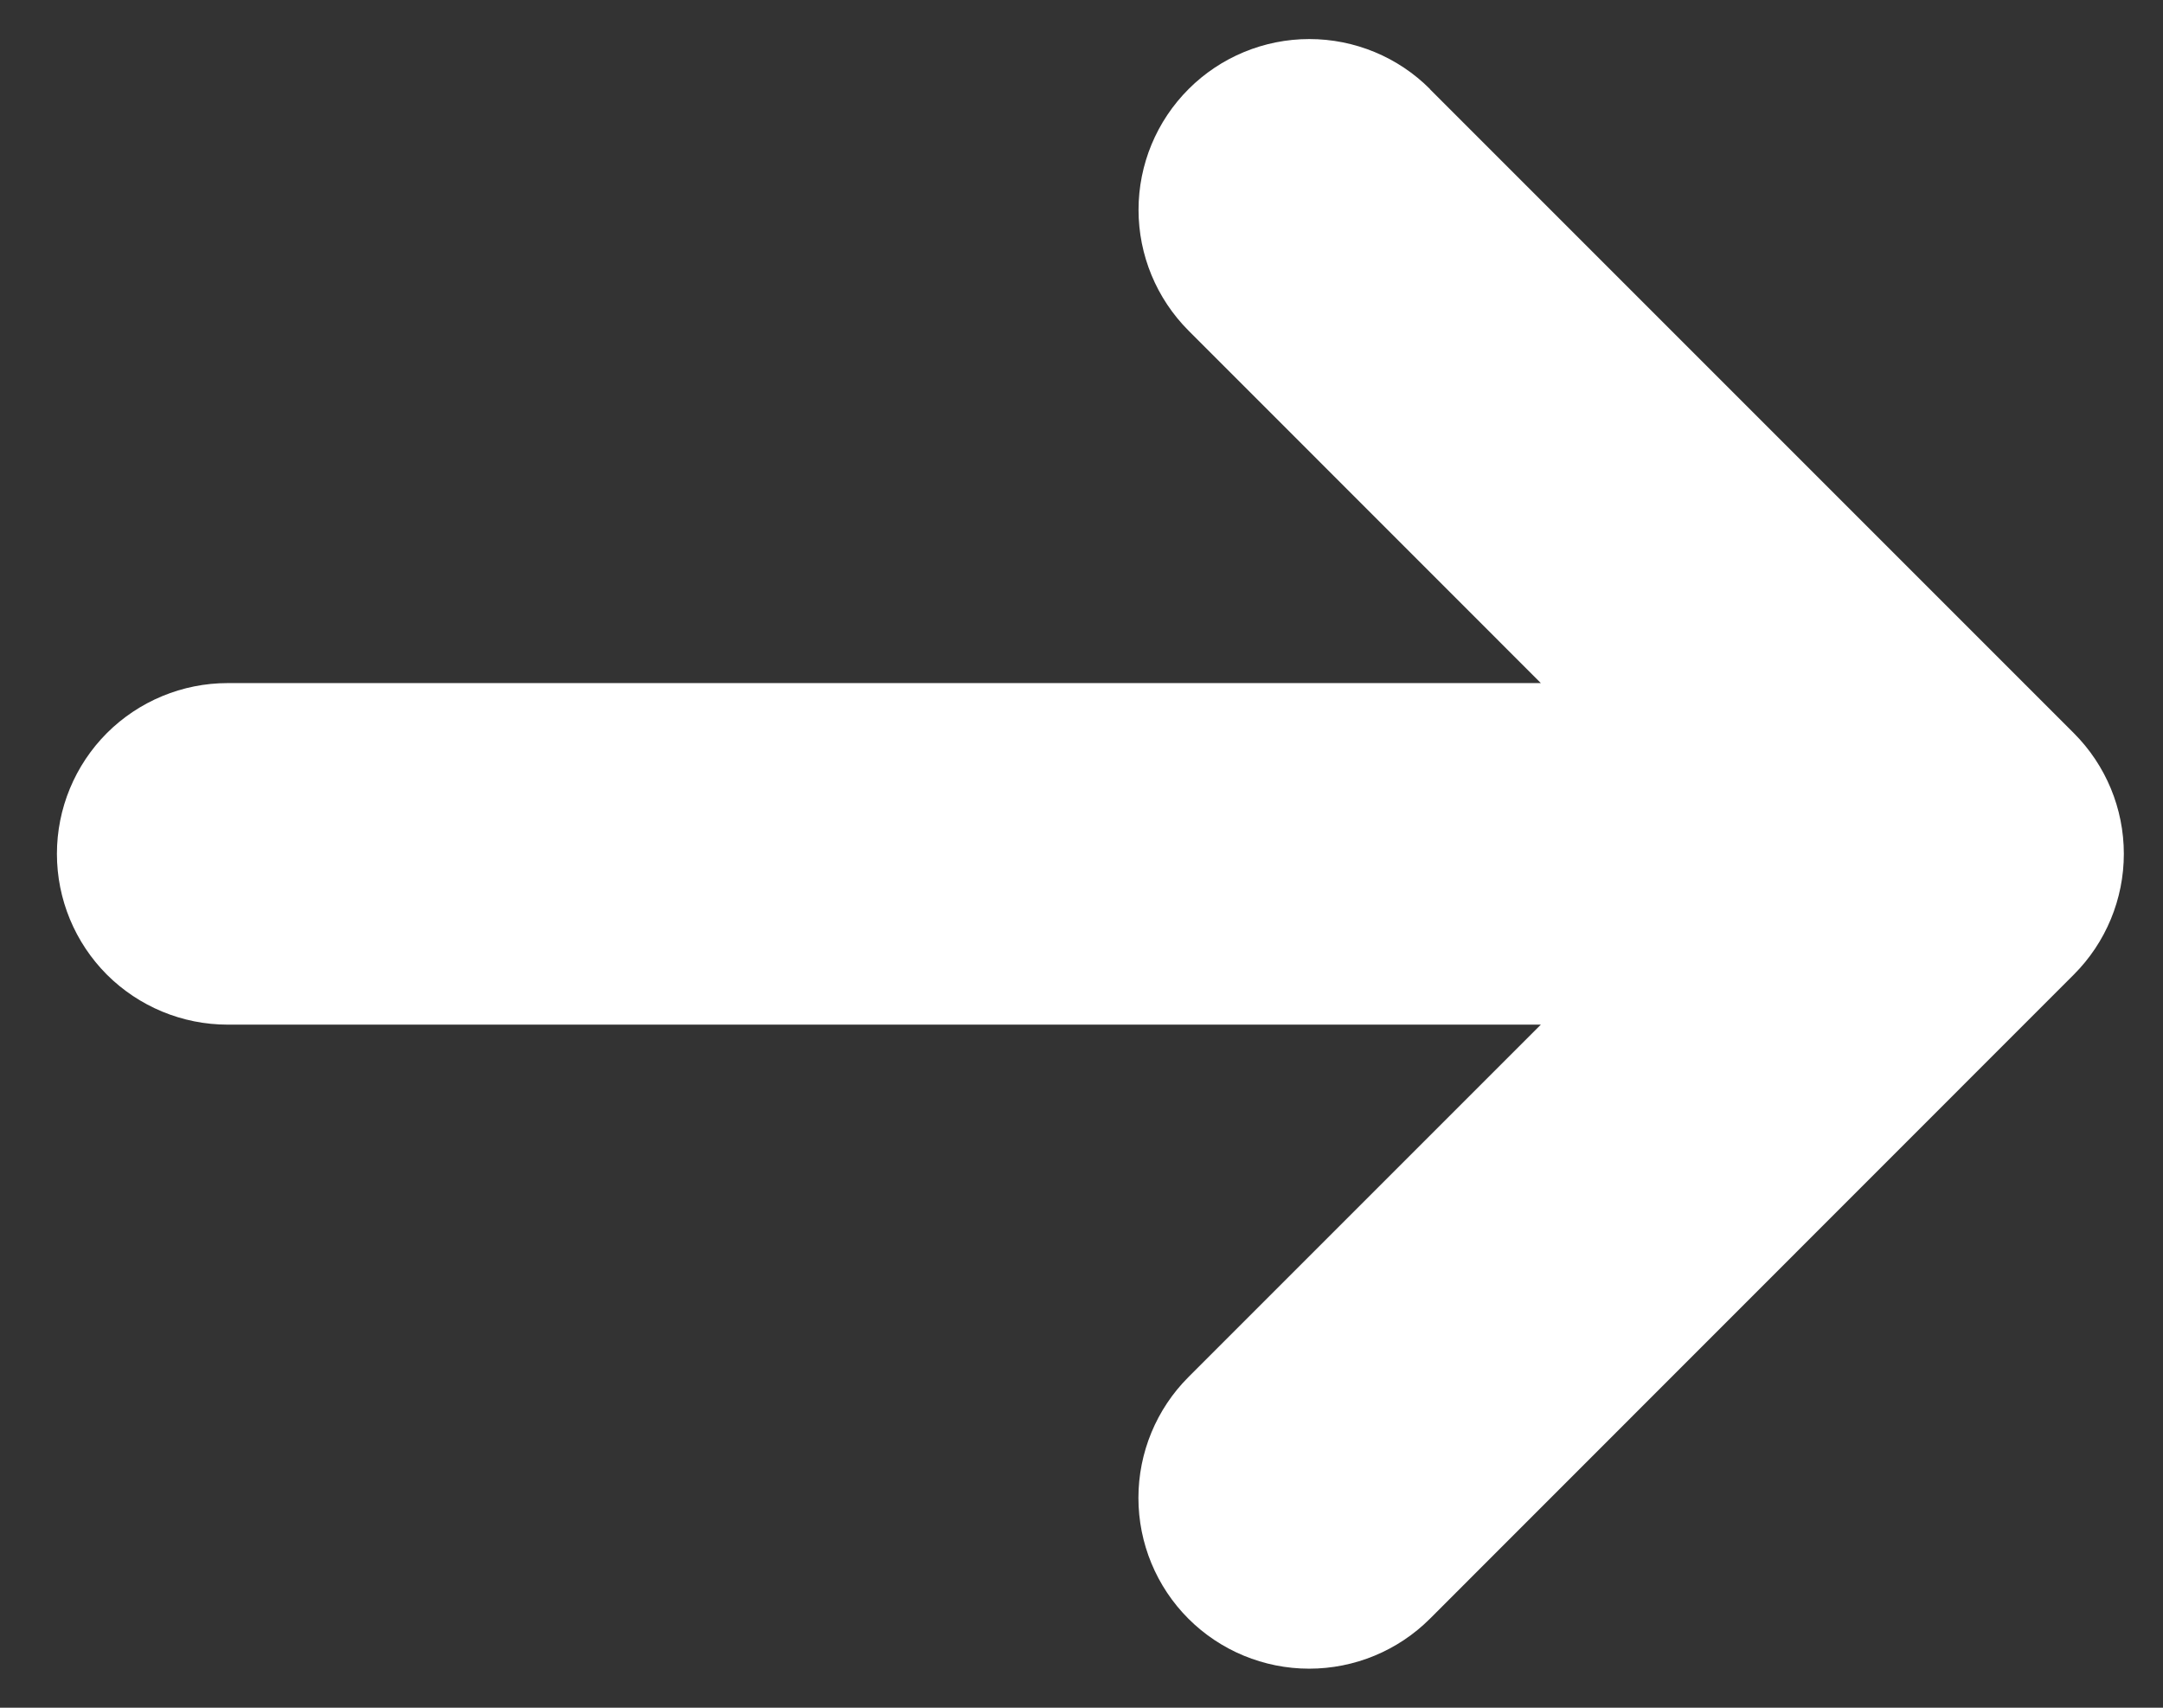
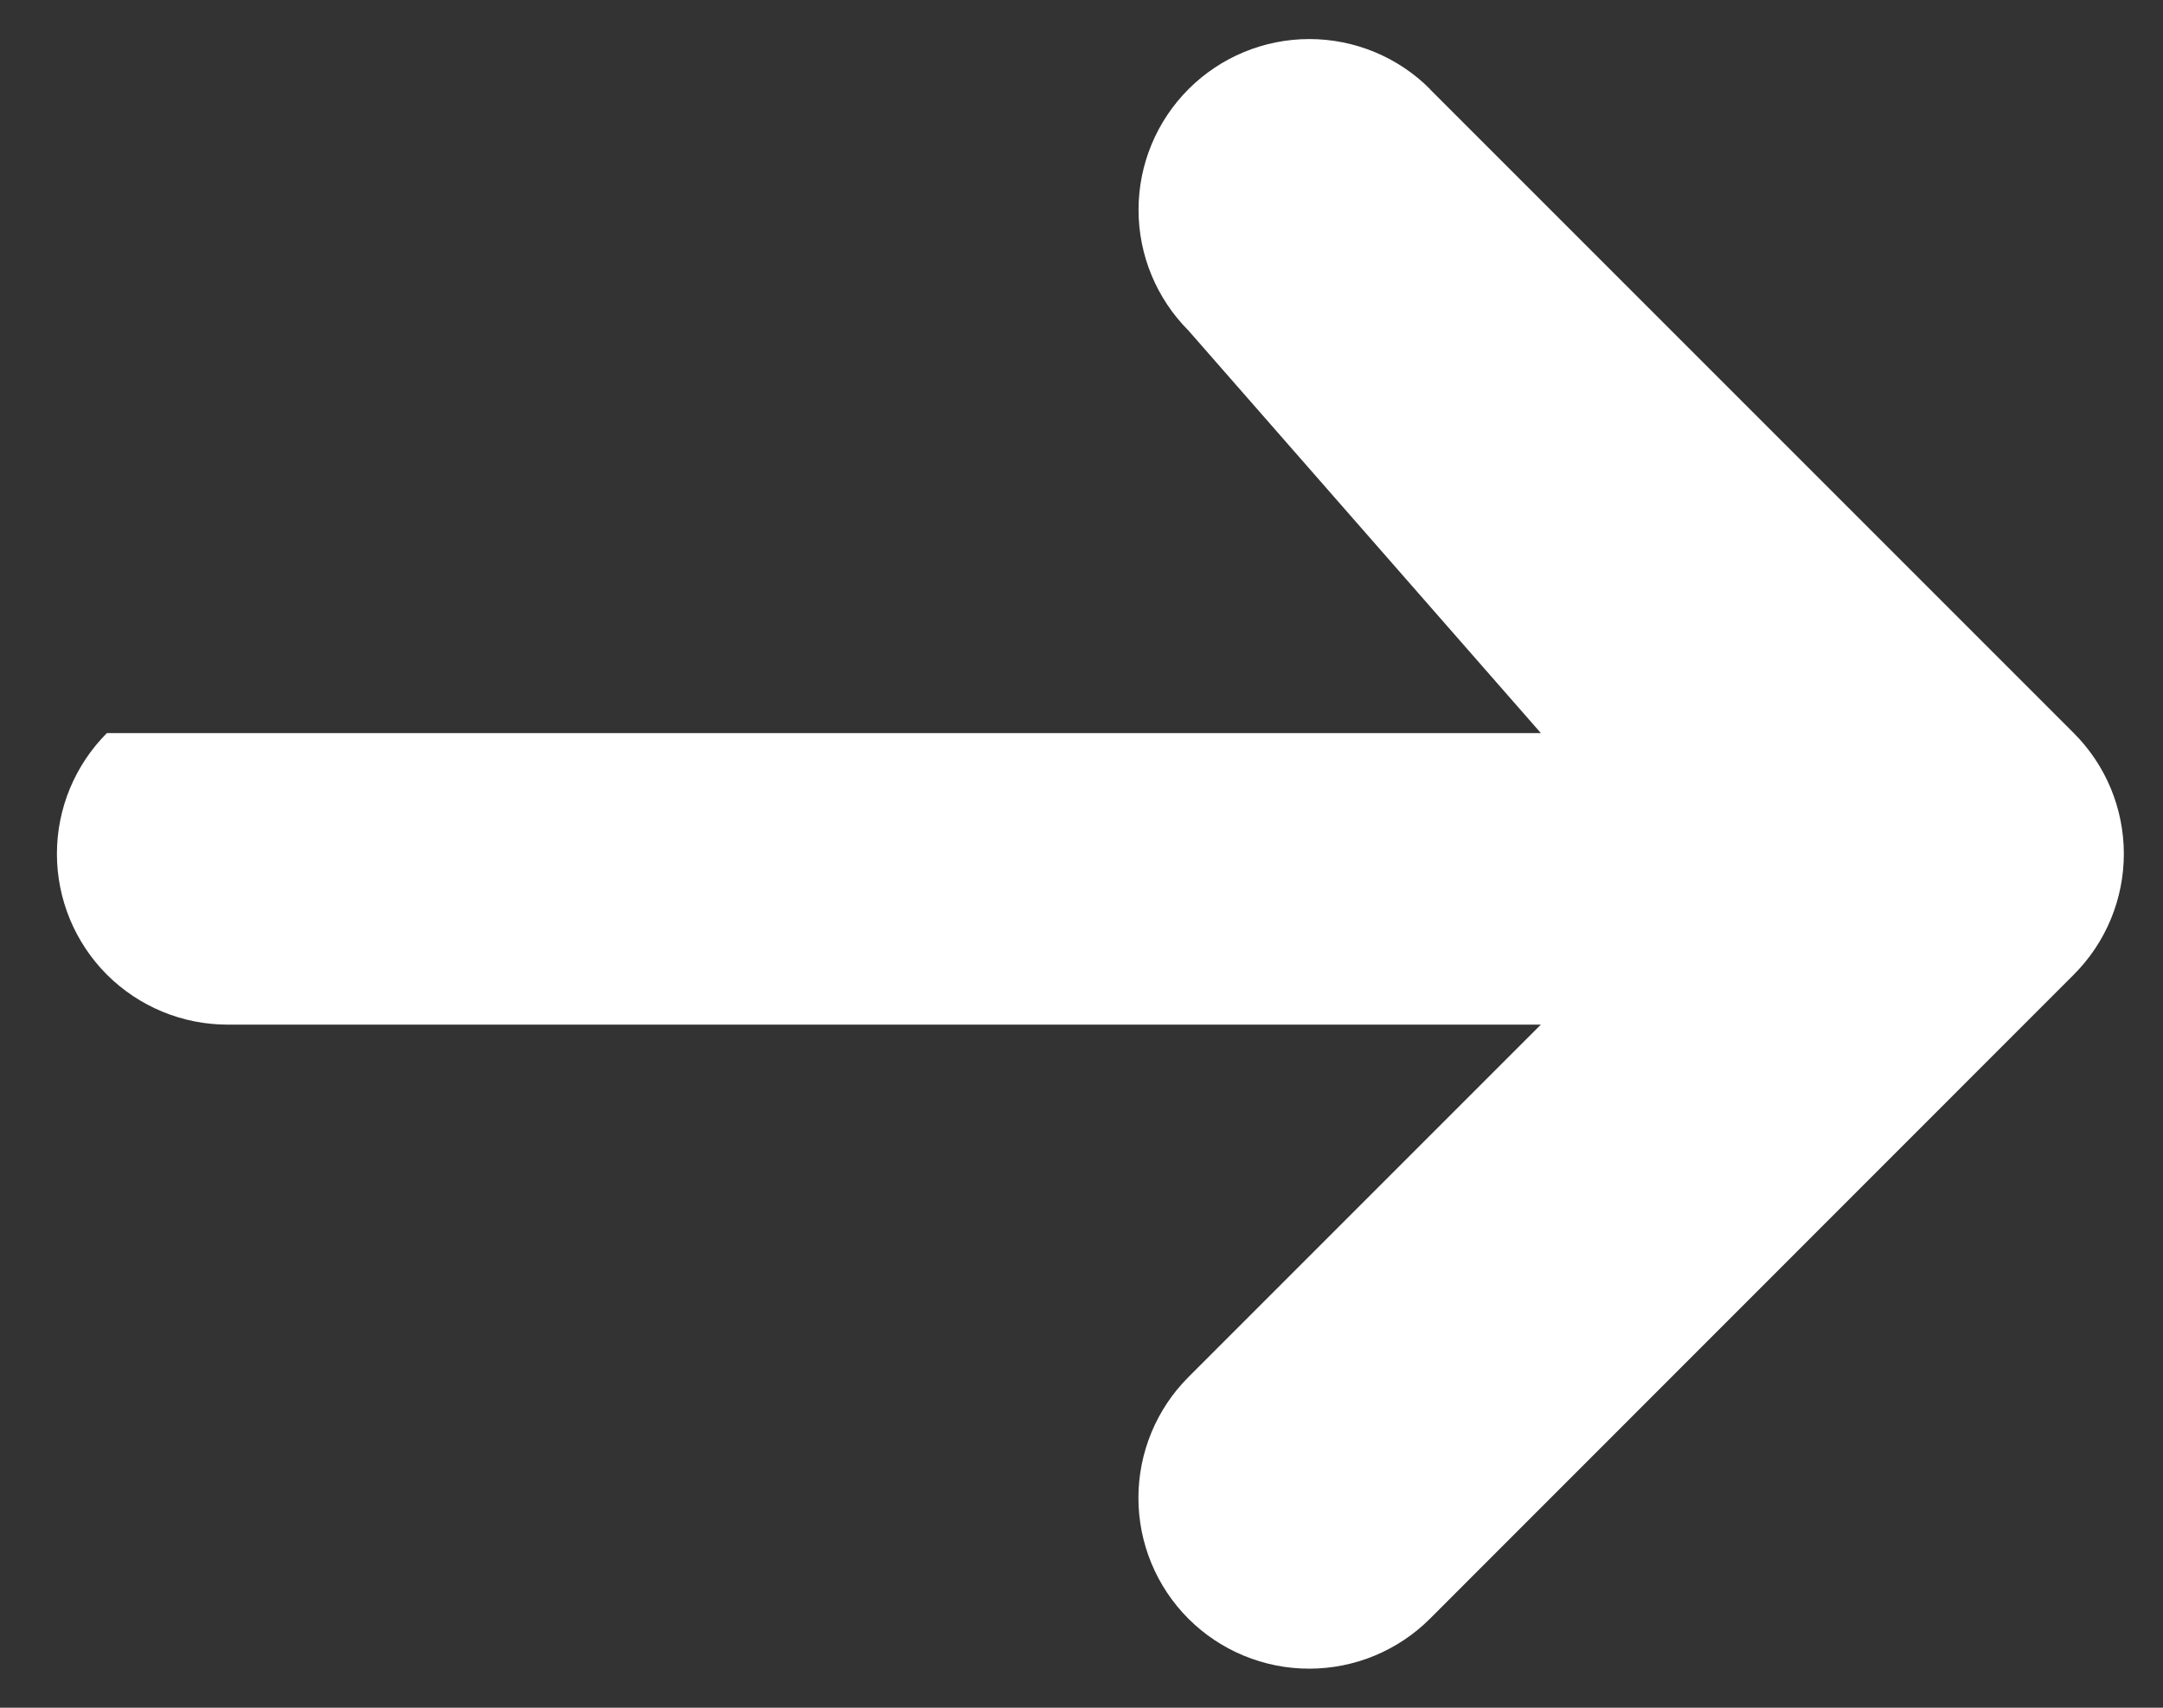
<svg xmlns="http://www.w3.org/2000/svg" width="19" height="15" viewBox="0 0 19 15" fill="none">
  <rect x="0" y="0" width="19" height="15" fill="#333333" stroke="none" />
-   <path d="M12.56 0.783L18.217 6.44C18.498 6.721 18.656 7.102 18.656 7.5C18.656 7.897 18.498 8.279 18.217 8.56L12.561 14.218C12.28 14.499 11.898 14.657 11.5 14.657C11.102 14.657 10.72 14.499 10.439 14.218C10.158 13.937 10 13.555 10 13.157C10 12.759 10.158 12.377 10.439 12.096L13.535 9H2C1.602 9 1.221 8.842 0.939 8.561C0.658 8.279 0.5 7.898 0.5 7.5C0.5 7.102 0.658 6.721 0.939 6.439C1.221 6.158 1.602 6 2 6H13.535L10.44 2.904C10.159 2.622 10.001 2.241 10.001 1.843C10.001 1.445 10.159 1.064 10.441 0.782C10.722 0.501 11.104 0.343 11.501 0.343C11.899 0.343 12.281 0.501 12.562 0.783H12.56Z" fill="white" />
+   <path d="M12.56 0.783L18.217 6.44C18.498 6.721 18.656 7.102 18.656 7.5C18.656 7.897 18.498 8.279 18.217 8.56L12.561 14.218C12.28 14.499 11.898 14.657 11.5 14.657C11.102 14.657 10.72 14.499 10.439 14.218C10.158 13.937 10 13.555 10 13.157C10 12.759 10.158 12.377 10.439 12.096L13.535 9H2C1.602 9 1.221 8.842 0.939 8.561C0.658 8.279 0.5 7.898 0.5 7.5C0.5 7.102 0.658 6.721 0.939 6.439H13.535L10.44 2.904C10.159 2.622 10.001 2.241 10.001 1.843C10.001 1.445 10.159 1.064 10.441 0.782C10.722 0.501 11.104 0.343 11.501 0.343C11.899 0.343 12.281 0.501 12.562 0.783H12.56Z" fill="white" />
</svg>